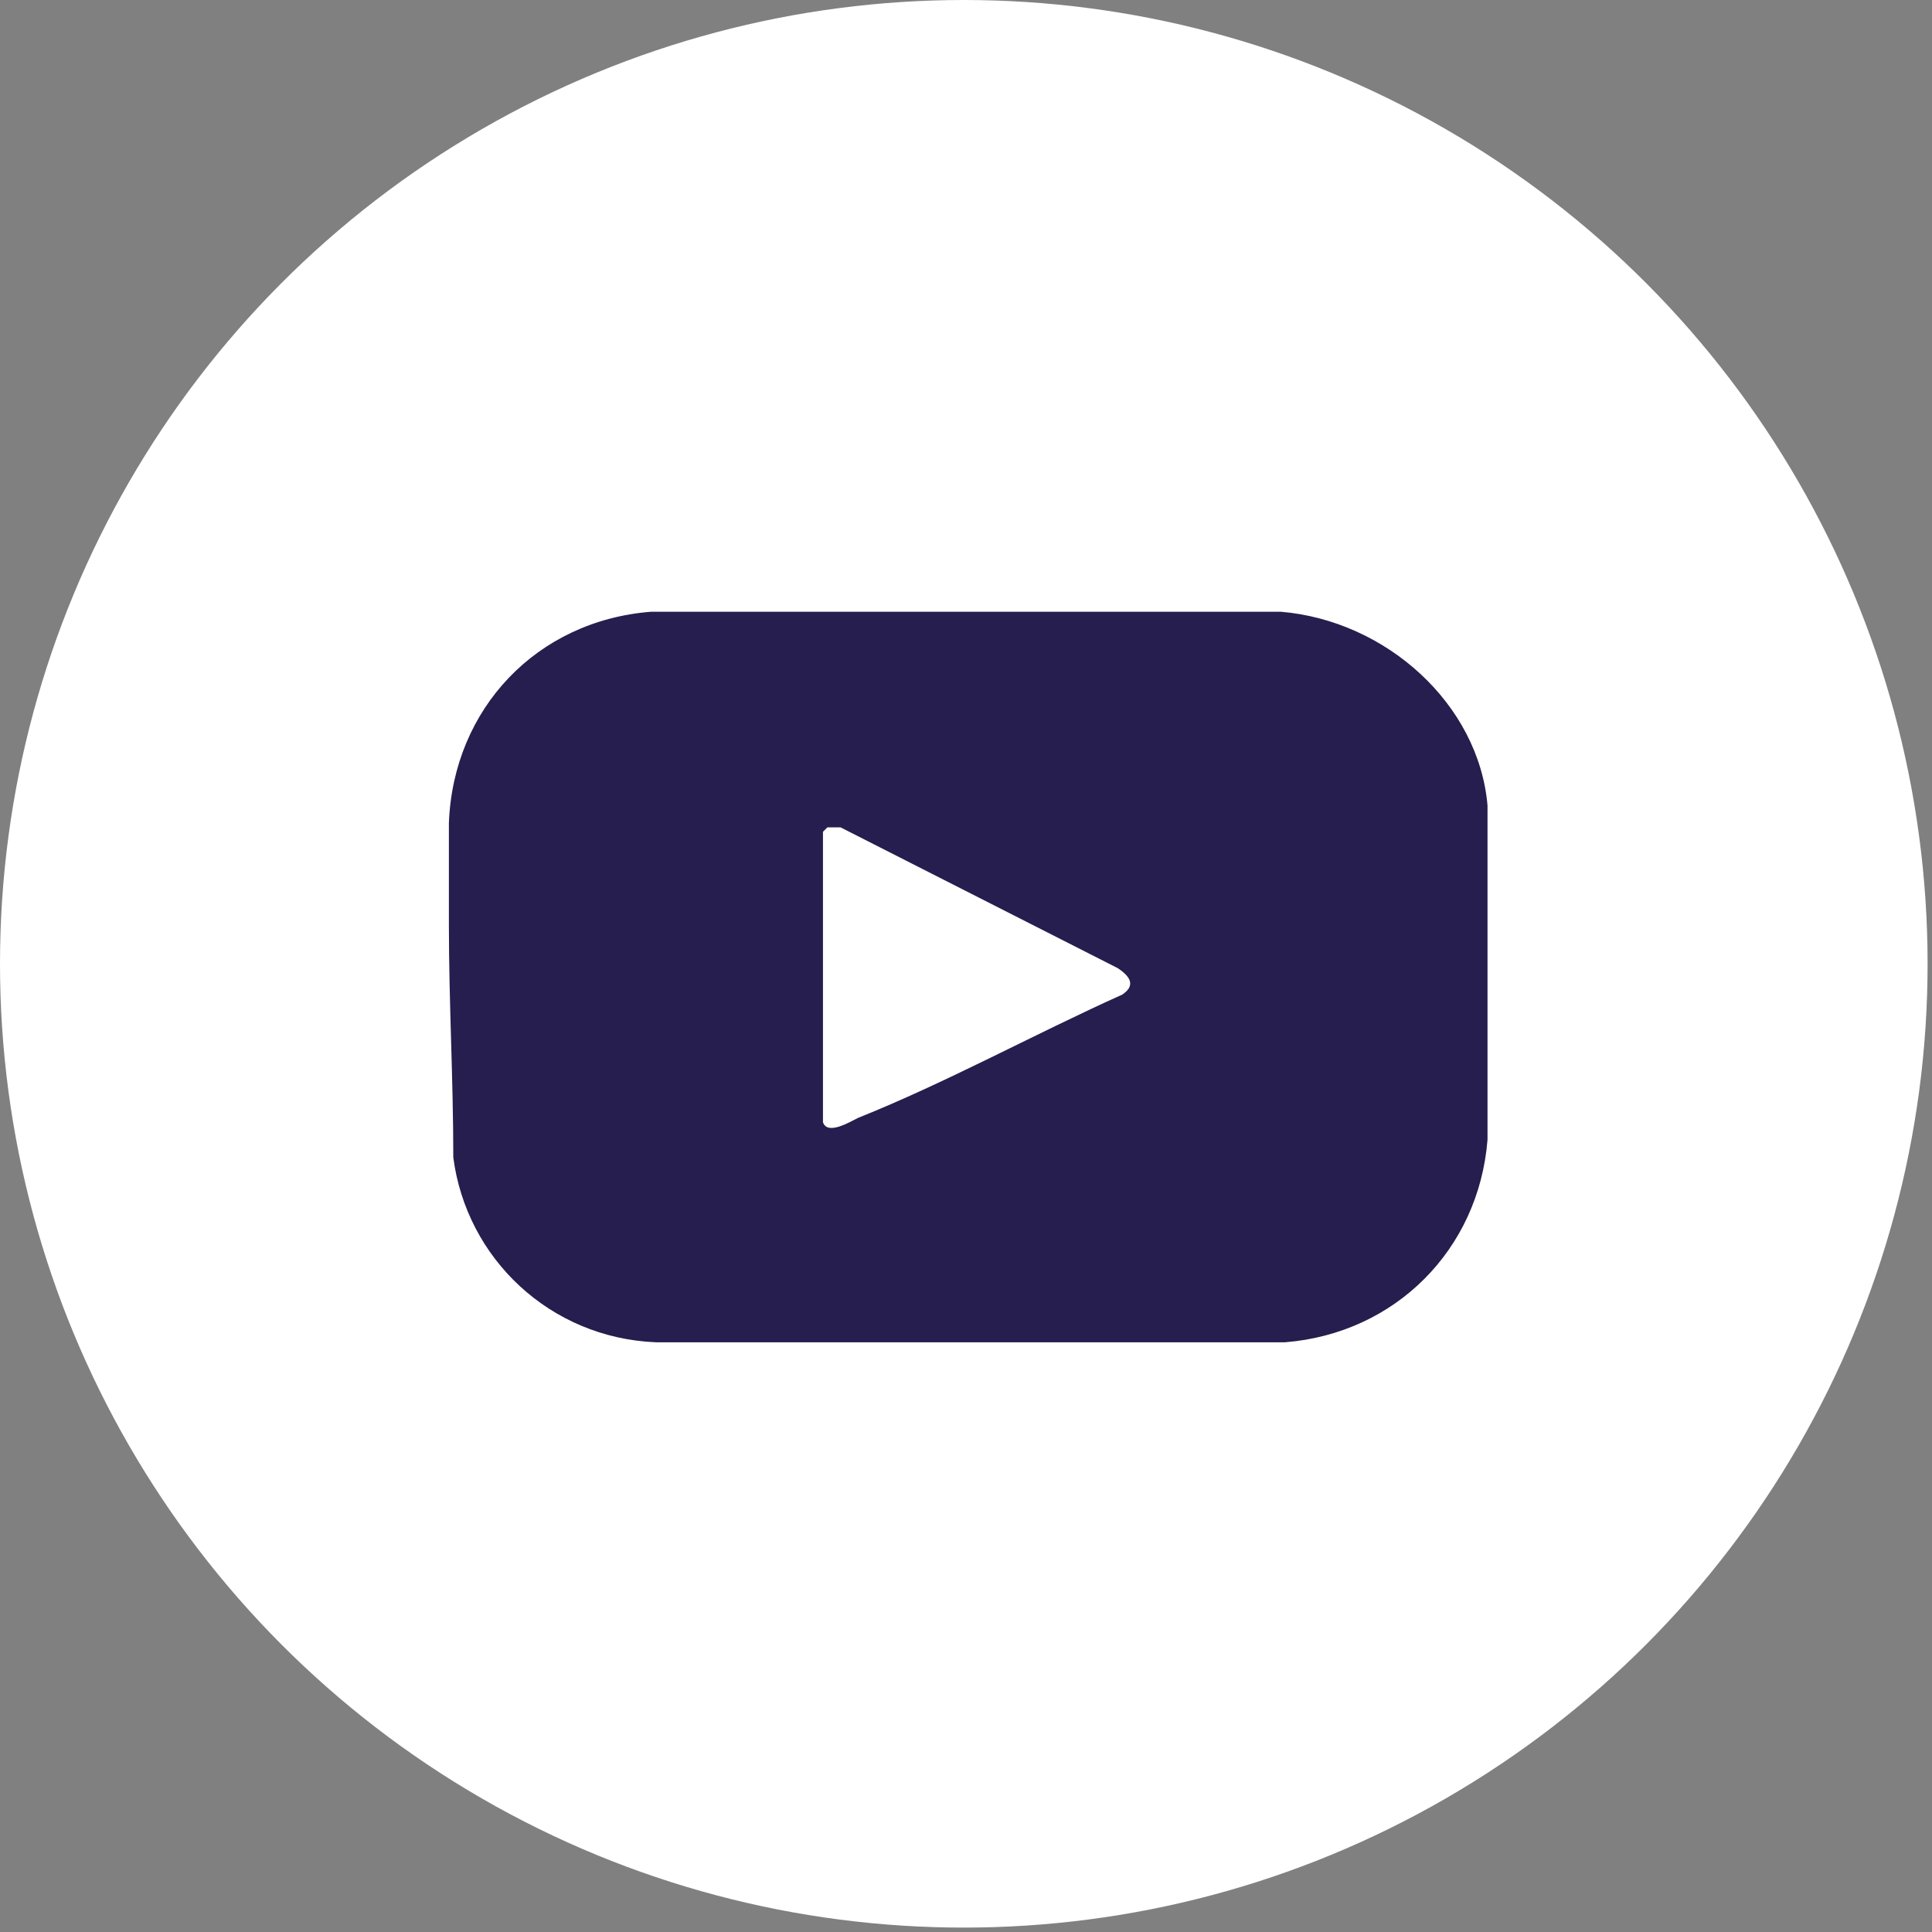
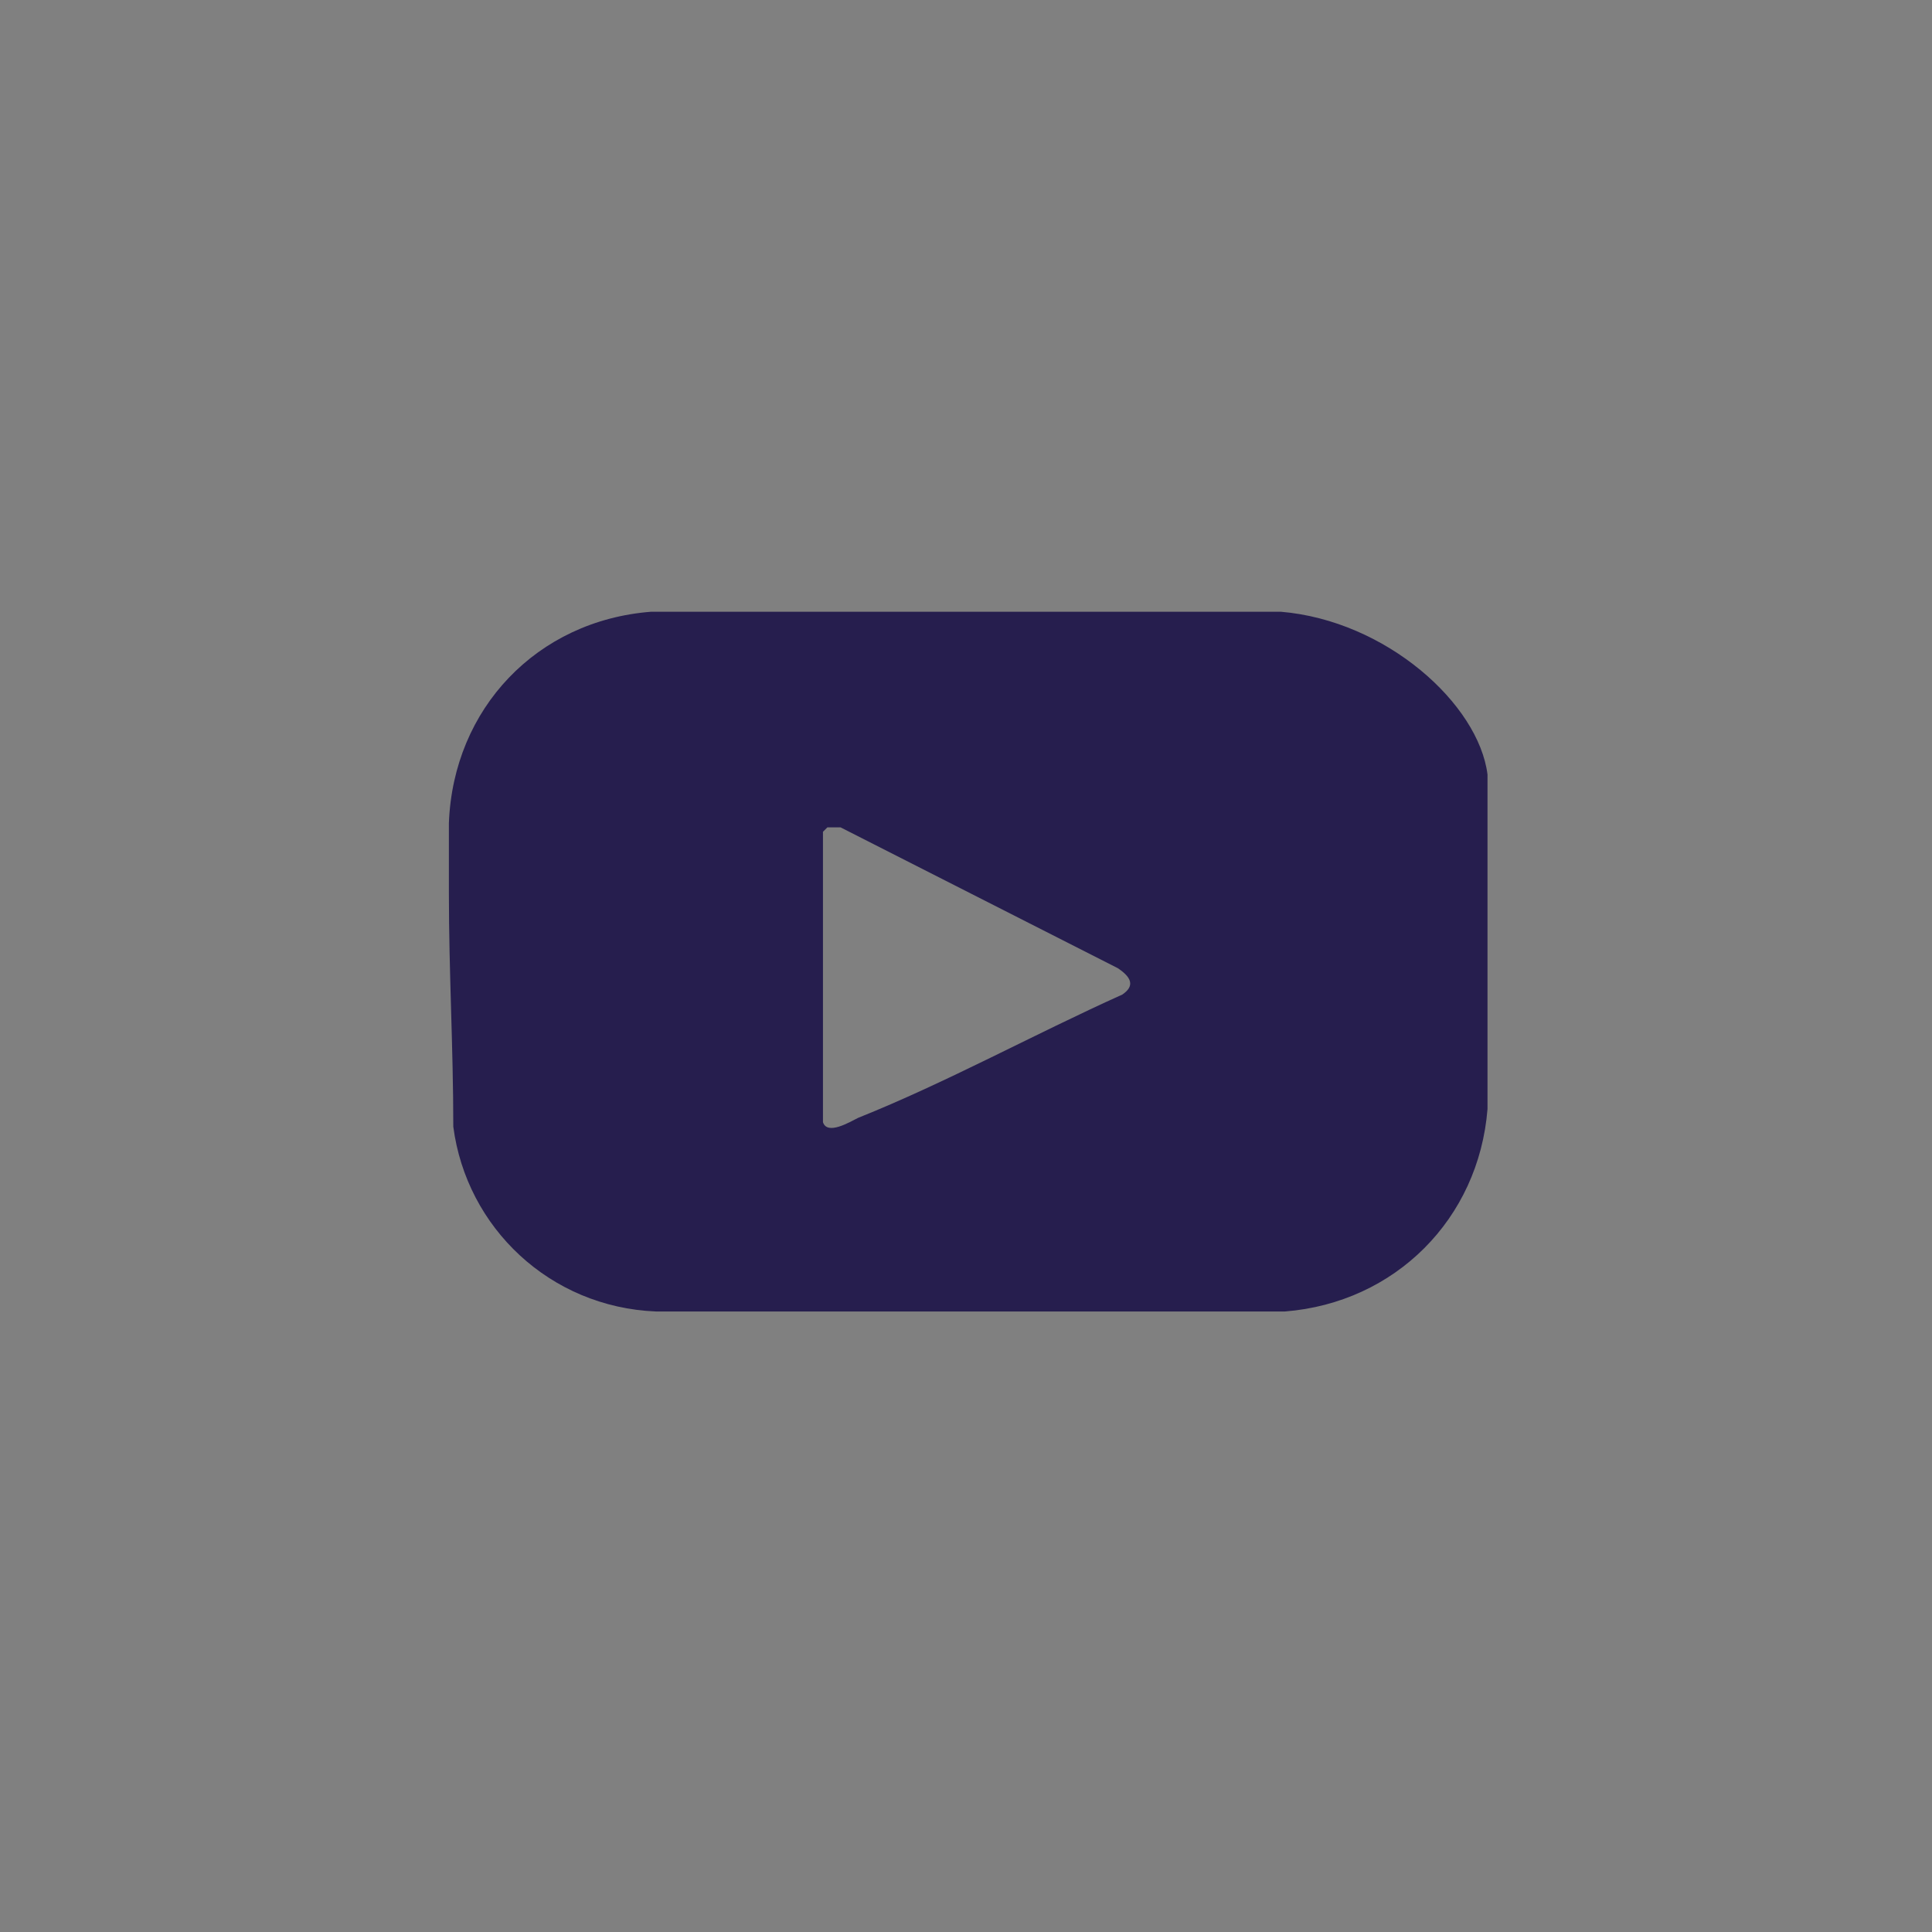
<svg xmlns="http://www.w3.org/2000/svg" version="1.1" id="Layer_1" x="0px" y="0px" viewBox="0 0 43.9 43.9" style="enable-background:new 0 0 43.9 43.9;" xml:space="preserve">
  <rect x="0" y="0" width="43.9" height="43.9" fill="#808080" stroke="none" />
  <style type="text/css">
	.st0{fill:#FFFFFF;}
	.st1{fill:#261E4E;}
</style>
  <g>
-     <circle class="st0" cx="21.9" cy="21.9" r="21.9" />
-     <path class="st1" d="M29.1,13.9H14.8c-2.6,0.2-4.5,2.2-4.6,4.8c0,0.5,0,1.1,0,1.6v0.7c0,1.8,0.1,3.5,0.1,5.3   c0.3,2.3,2.2,4.1,4.6,4.2h14.3c2.5-0.2,4.4-2.1,4.6-4.6v-7.5l0-0.1C33.6,16,31.5,14.1,29.1,13.9z M25.5,22.6c-2,0.9-4,2-6,2.8   c-0.2,0.1-0.7,0.4-0.8,0.1l0-6.6c0,0,0.1-0.1,0.1-0.1c0.1,0,0.2,0,0.3,0l6.3,3.2C25.7,22.2,25.8,22.4,25.5,22.6z" />
+     <path class="st1" d="M29.1,13.9H14.8c-2.6,0.2-4.5,2.2-4.6,4.8c0,0.5,0,1.1,0,1.6c0,1.8,0.1,3.5,0.1,5.3   c0.3,2.3,2.2,4.1,4.6,4.2h14.3c2.5-0.2,4.4-2.1,4.6-4.6v-7.5l0-0.1C33.6,16,31.5,14.1,29.1,13.9z M25.5,22.6c-2,0.9-4,2-6,2.8   c-0.2,0.1-0.7,0.4-0.8,0.1l0-6.6c0,0,0.1-0.1,0.1-0.1c0.1,0,0.2,0,0.3,0l6.3,3.2C25.7,22.2,25.8,22.4,25.5,22.6z" />
  </g>
</svg>